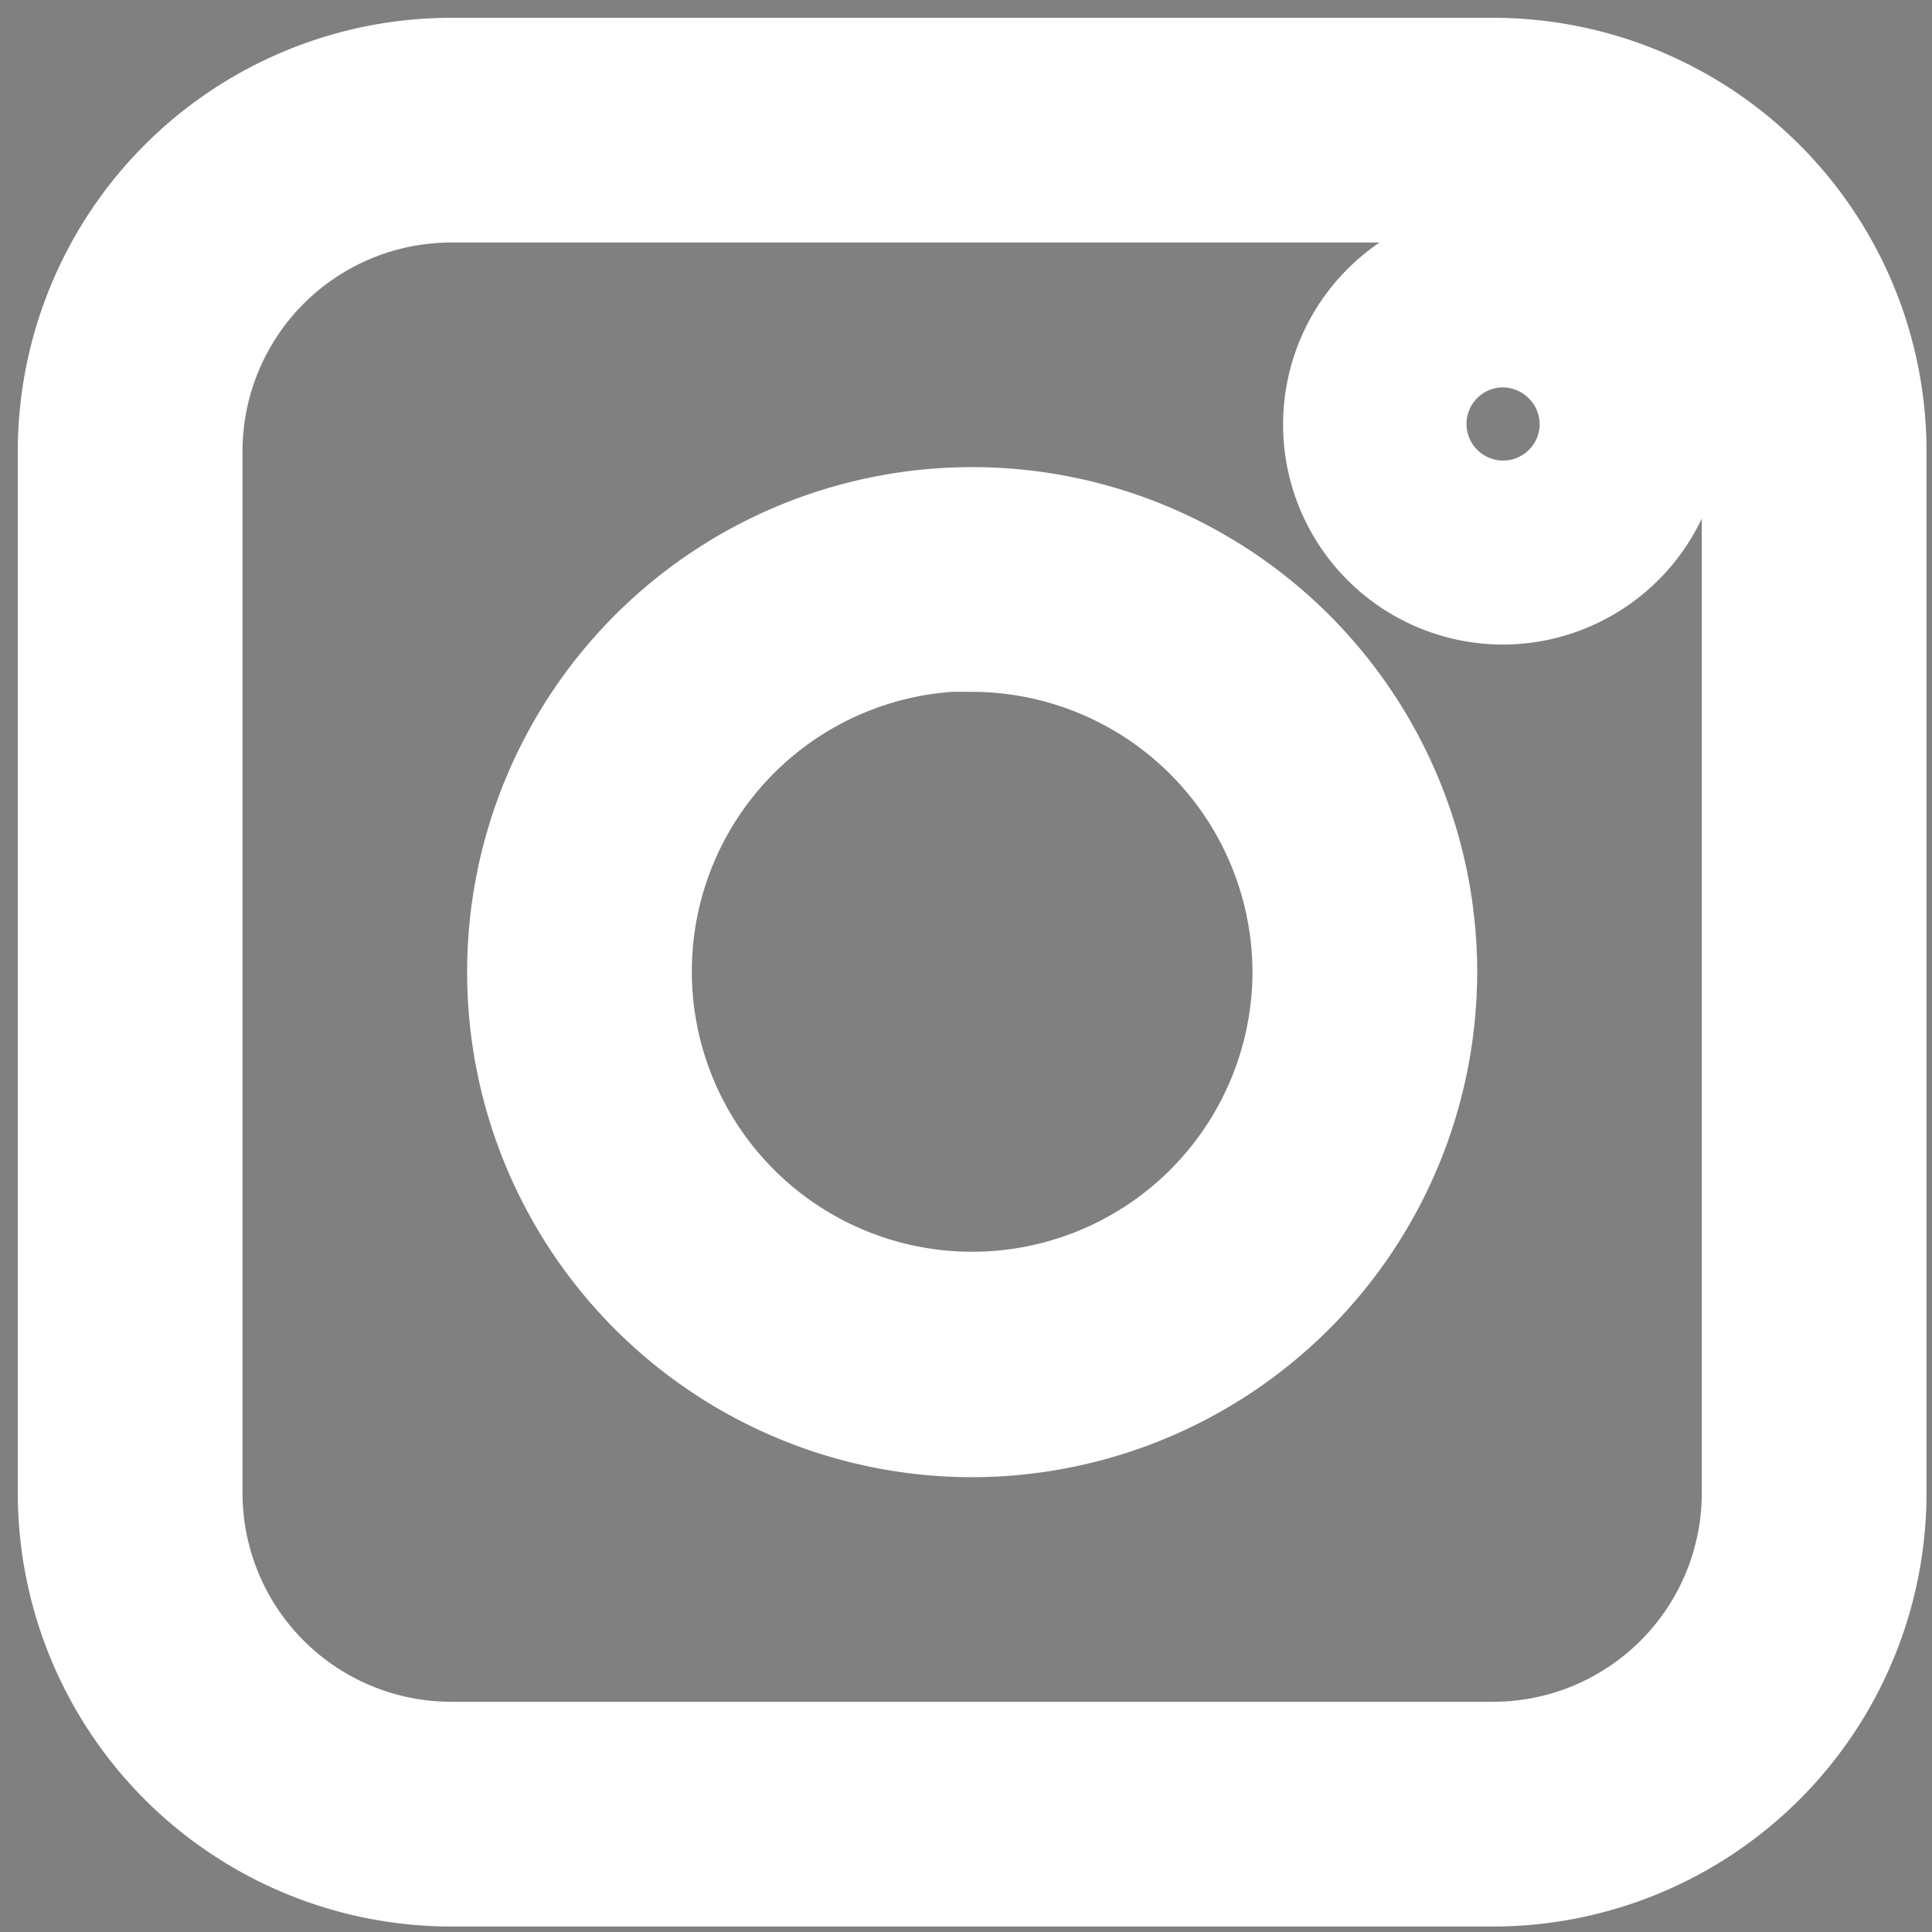
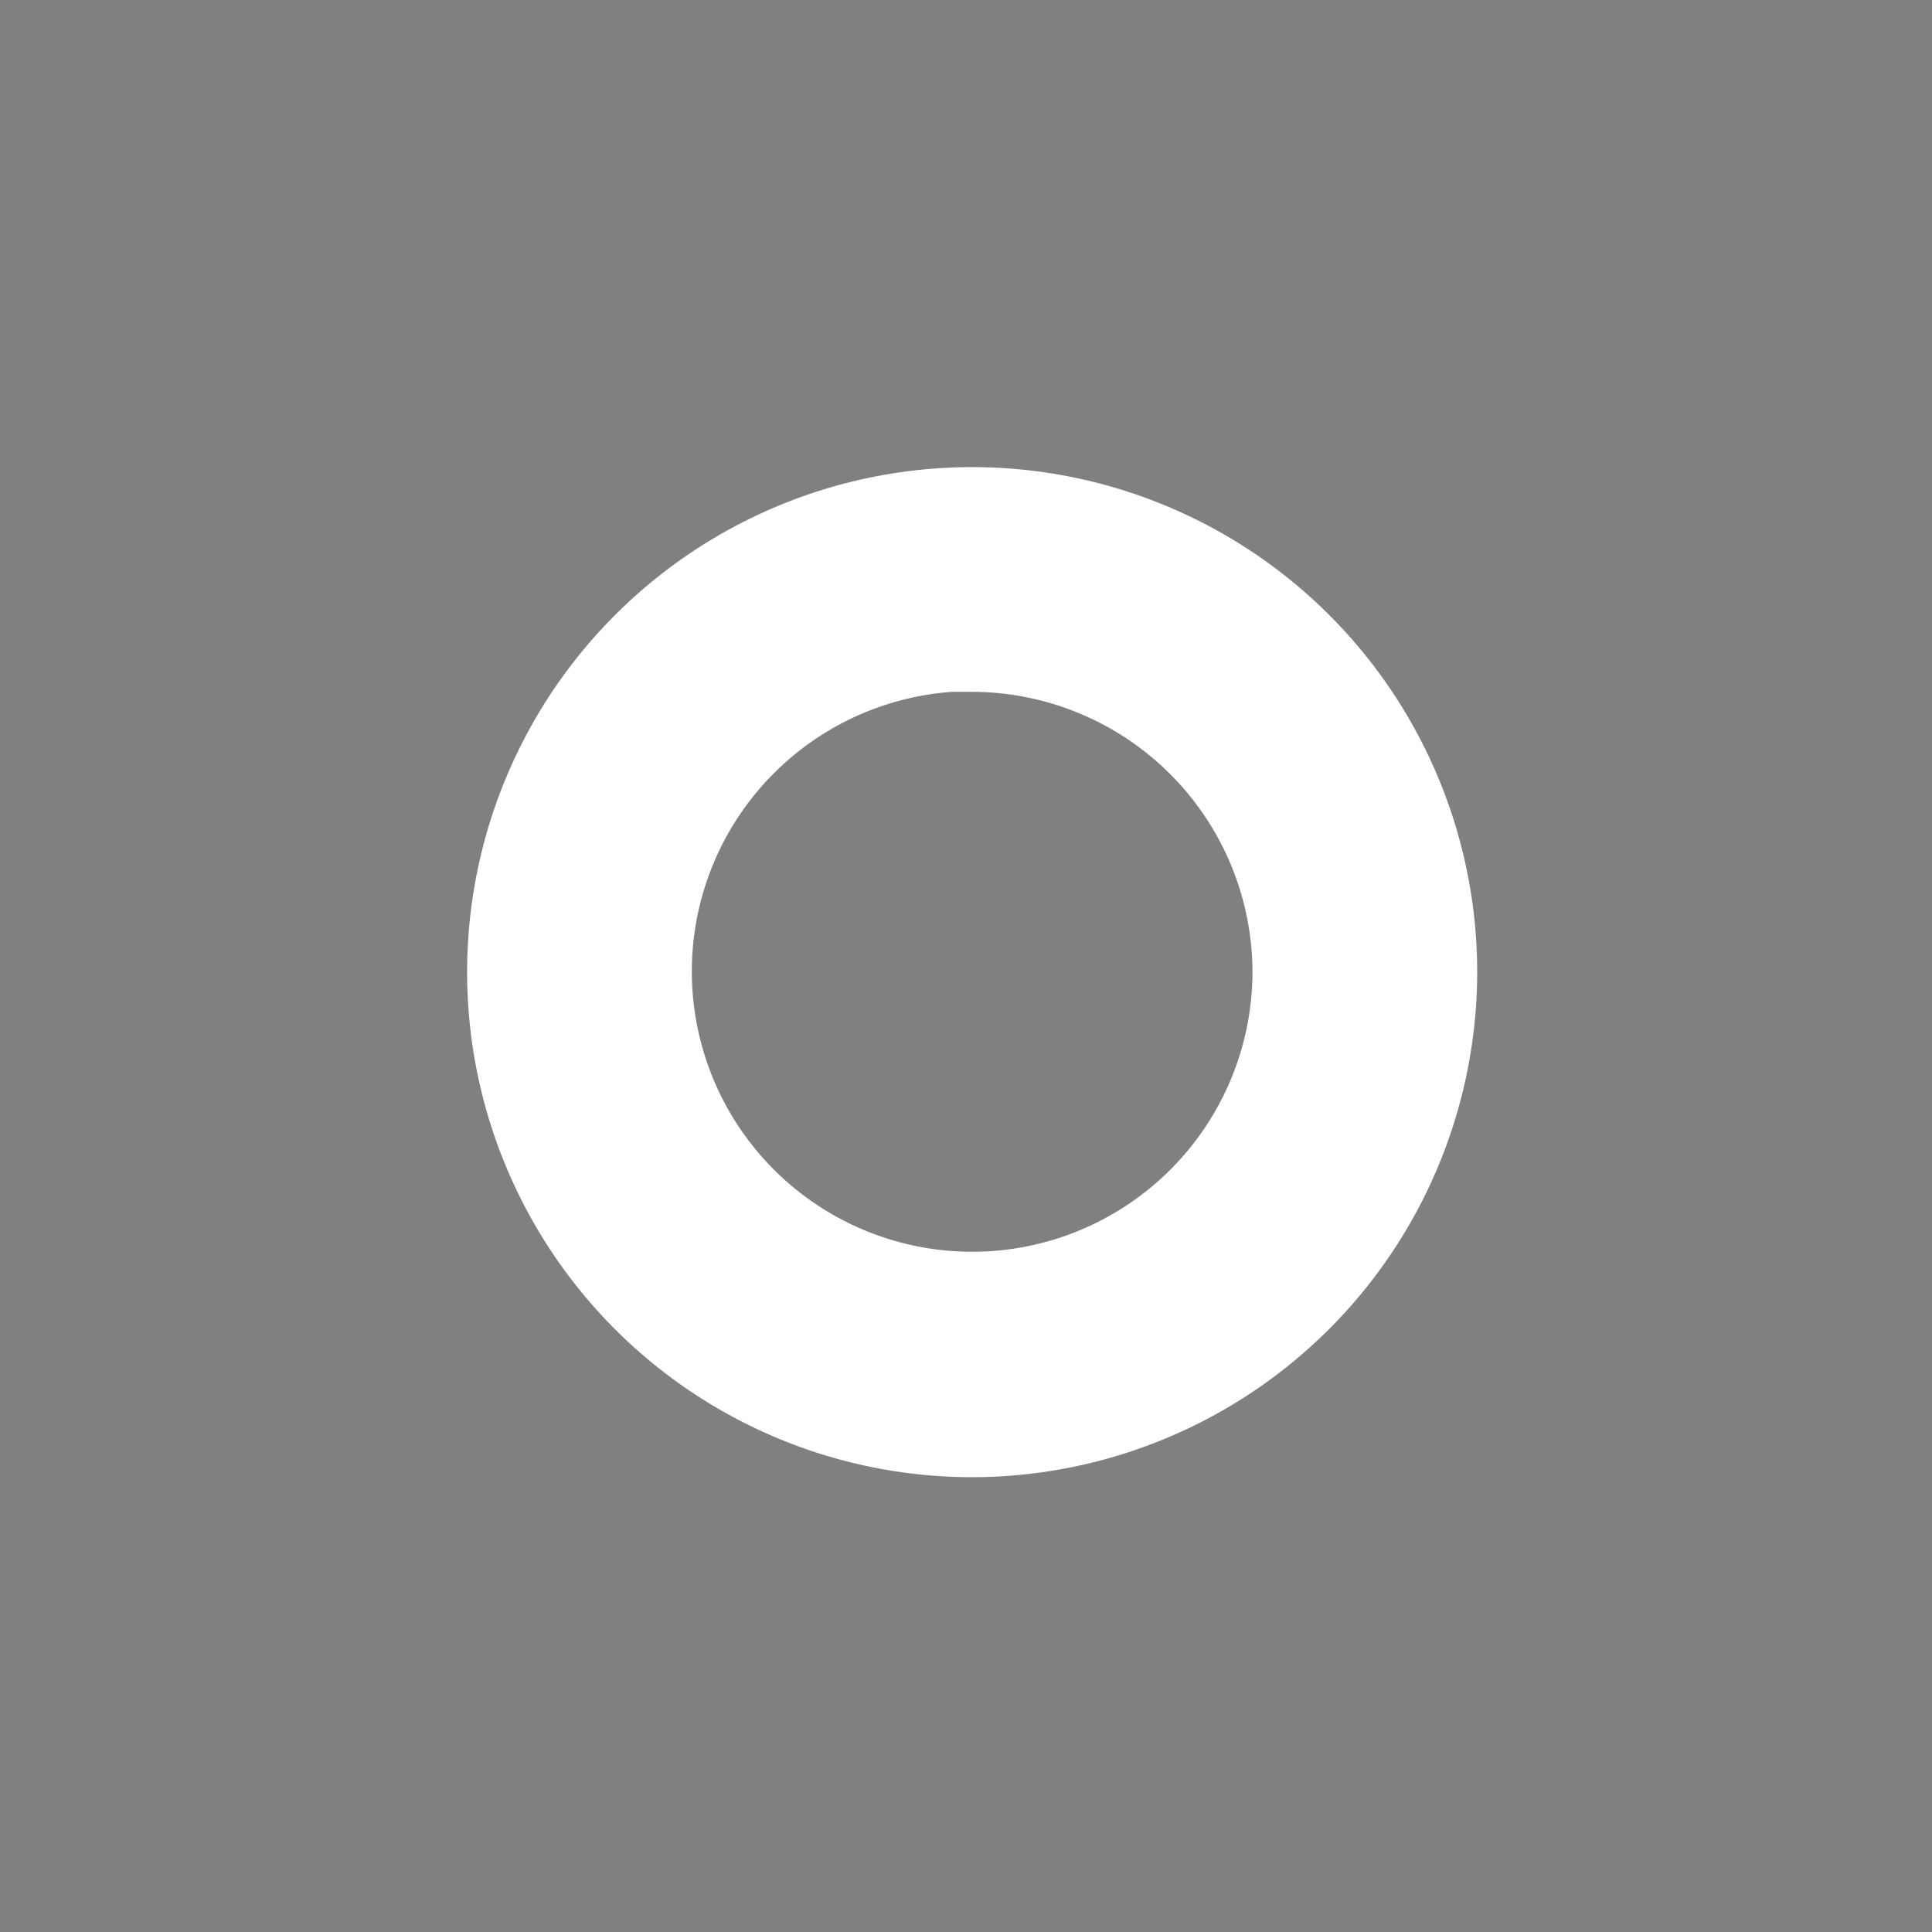
<svg xmlns="http://www.w3.org/2000/svg" xmlns:ns1="http://www.inkscape.org/namespaces/inkscape" xmlns:ns2="http://sodipodi.sourceforge.net/DTD/sodipodi-0.dtd" width="16" height="16" viewBox="0 0 16 16" version="1.1" id="svg2" ns1:version="0.48.4 r9939" ns2:docname="instagram-neu-white.svg">
  <rect x="0" y="0" width="16" height="16" fill="#808080" stroke="none" />
  <defs id="defs16" />
  <ns2:namedview pagecolor="#ffffff" bordercolor="#666666" borderopacity="1" objecttolerance="10" gridtolerance="10" guidetolerance="10" ns1:pageopacity="0" ns1:pageshadow="2" ns1:window-width="1638" ns1:window-height="837" id="namedview14" showgrid="false" ns1:zoom="29.5" ns1:cx="11.735565" ns1:cy="10.304187" ns1:window-x="-8" ns1:window-y="-8" ns1:window-maximized="1" ns1:current-layer="svg2" />
  <title id="title4">Google+</title>
  <desc id="desc6">Created with Sketch.</desc>
-   <path d="M 12.364,15.522 H 3.738 A 3.158,3.158 0 0 1 0.58,12.364 V 3.738 A 3.158,3.158 0 0 1 3.738,0.58 H 12.364 A 3.158,3.158 0 0 1 15.522,3.738 V 12.364 A 3.158,3.158 0 0 1 12.364,15.522 z M 3.738,1.576 A 2.162,2.162 0 0 0 1.576,3.738 V 12.364 A 2.162,2.162 0 0 0 3.738,14.526 H 12.364 a 2.162,2.162 0 0 0 2.162,-2.162 V 3.738 A 2.162,2.162 0 0 0 12.364,1.576 H 3.738 z" id="path6" ns1:connector-curvature="0" style="fill:#ffffff;fill-opacity:1;stroke:#ffffff;stroke-width:0.865;stroke-miterlimit:4;stroke-opacity:1;stroke-dasharray:none" />
  <path d="M 8.051,11.801 A 3.75,3.75 0 1 1 11.801,8.051 3.755,3.755 0 0 1 8.051,11.801 z m 0,-6.51 A 2.754,2.754 0 1 0 10.805,8.051 2.759,2.759 0 0 0 8.051,5.297 z" id="path8" ns1:connector-curvature="0" style="fill:#ffffff;fill-opacity:1;stroke:#ffffff;stroke-width:0.865;stroke-miterlimit:4;stroke-opacity:1;stroke-dasharray:none" />
-   <path d="M 12.453,4.838 A 1.322,1.322 0 1 1 13.77,3.516 1.327,1.327 0 0 1 12.453,4.838 z m 0,-2.13 a 0.803,0.803 0 1 0 0.798,0.809 0.809,0.809 0 0 0 -0.798,-0.809 z" id="path10" ns1:connector-curvature="0" style="fill:#3b4049;fill-opacity:1;stroke:#ffffff" />
</svg>